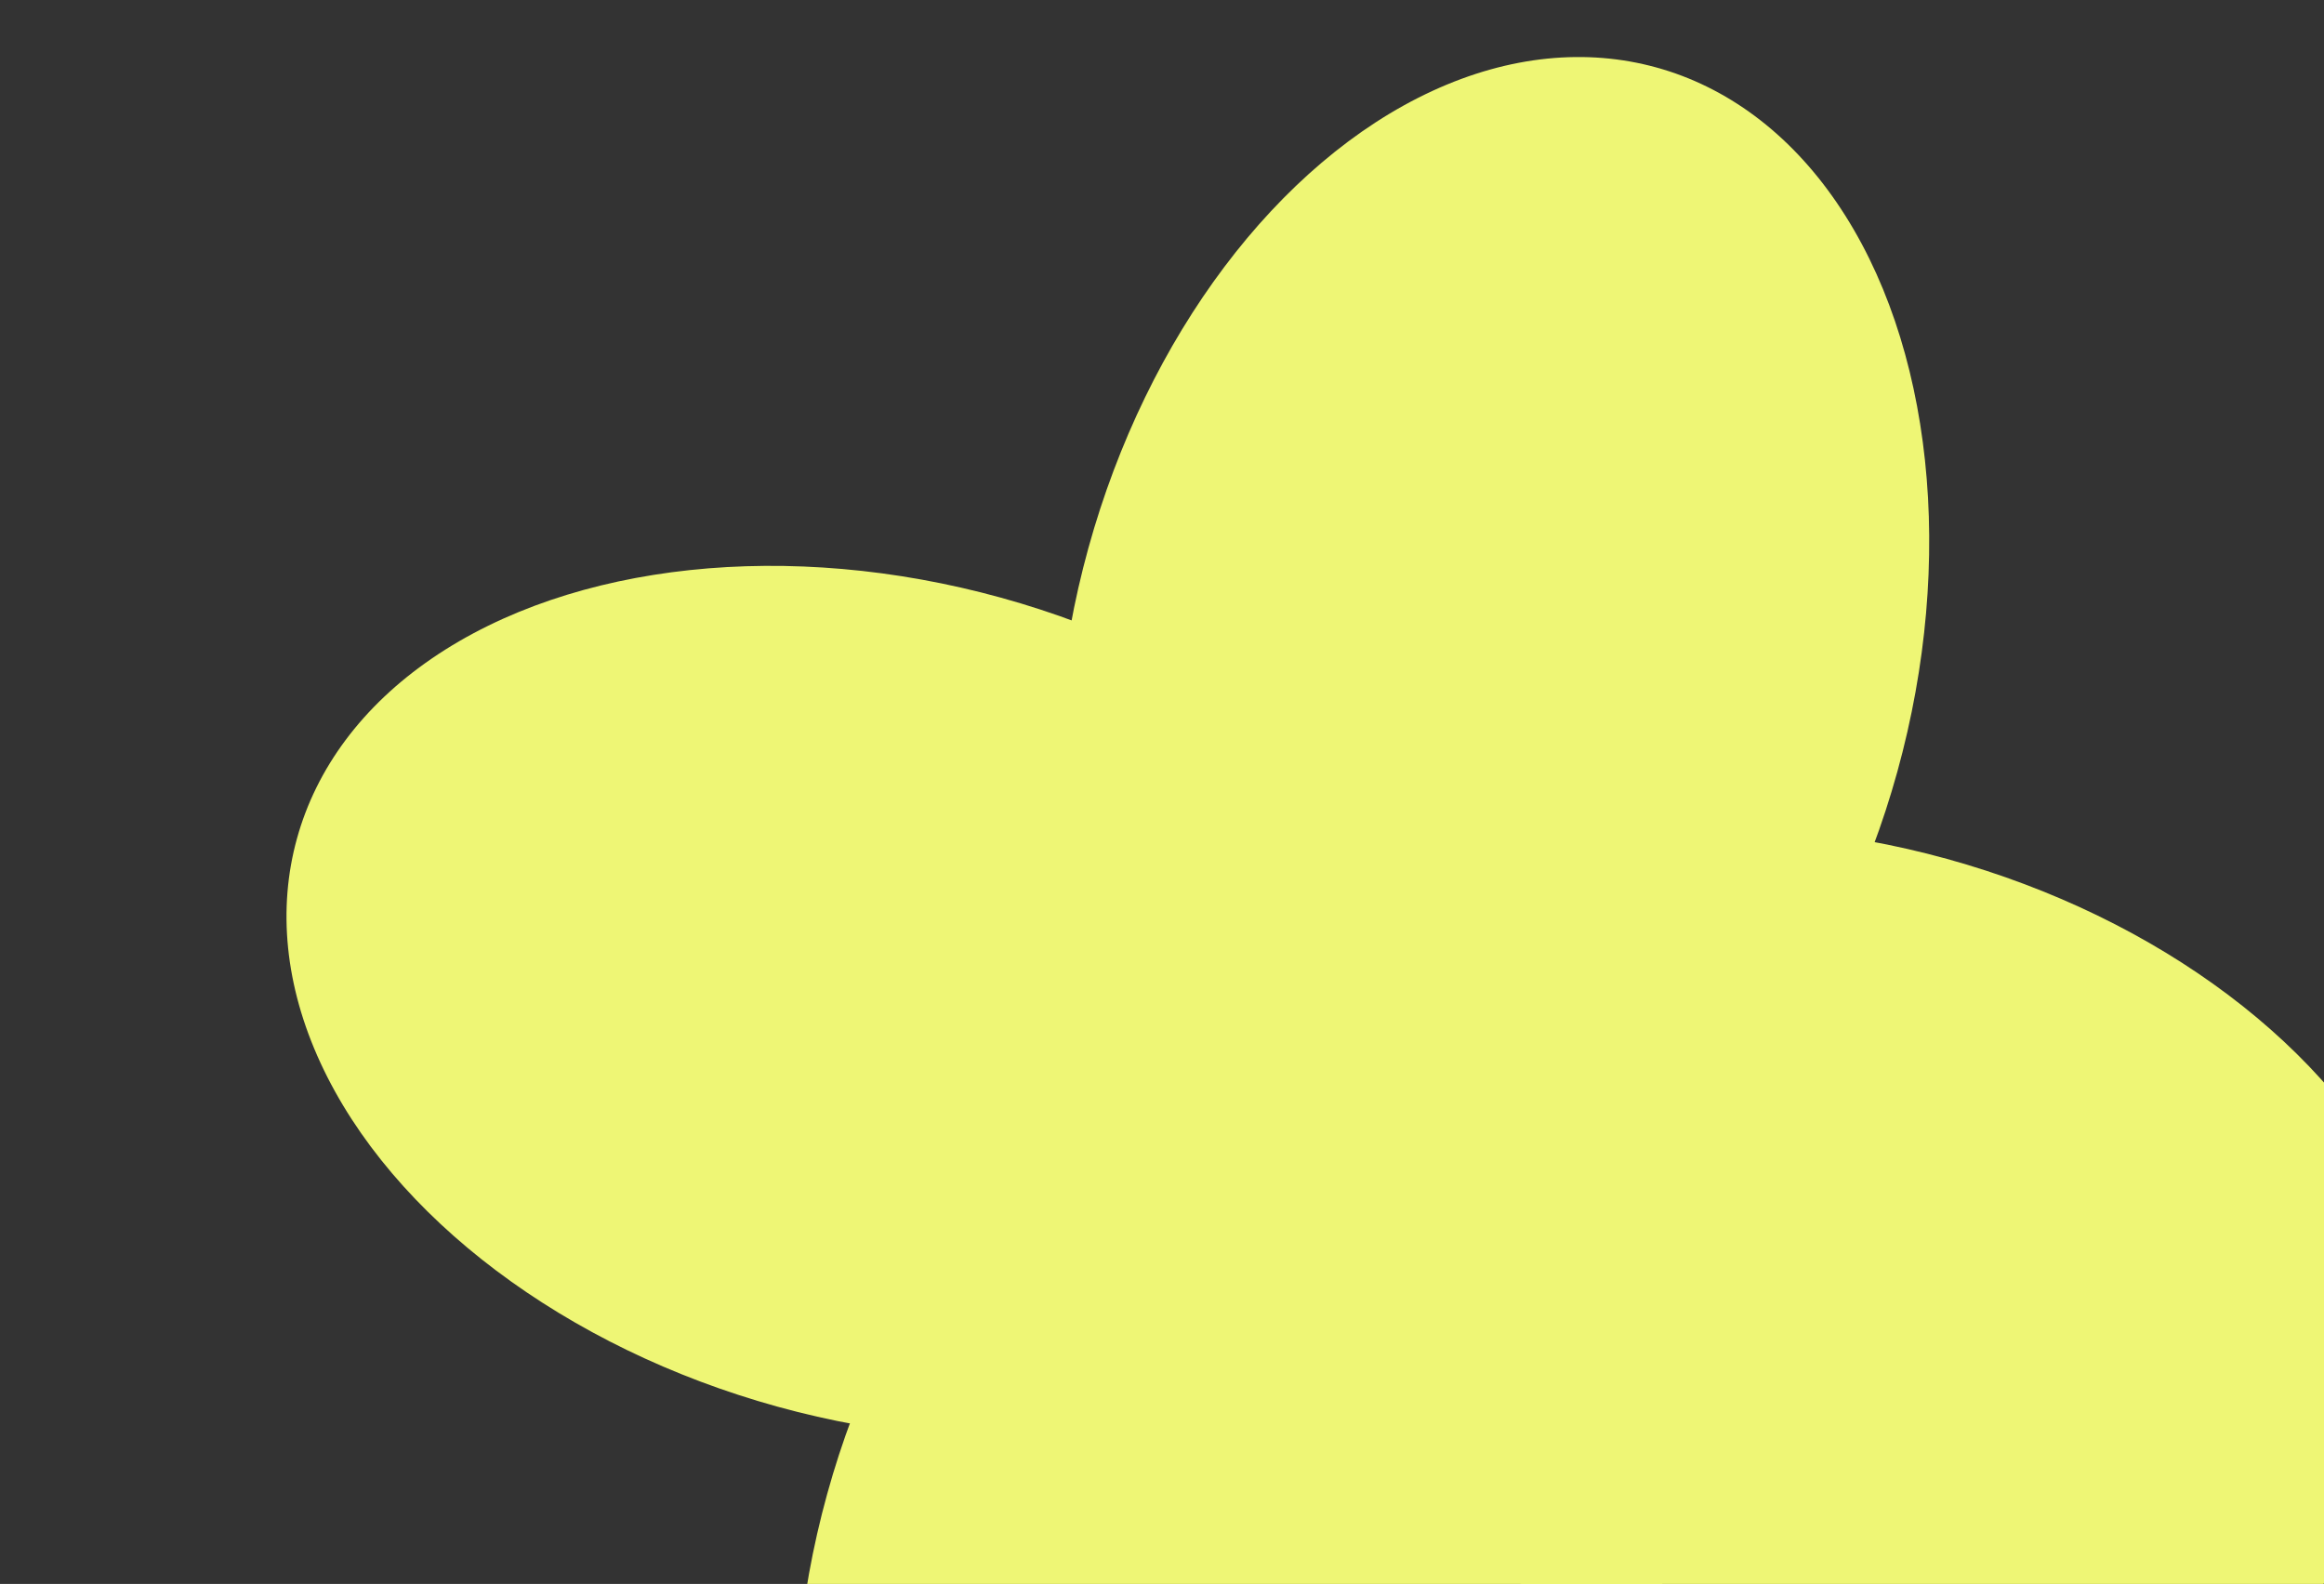
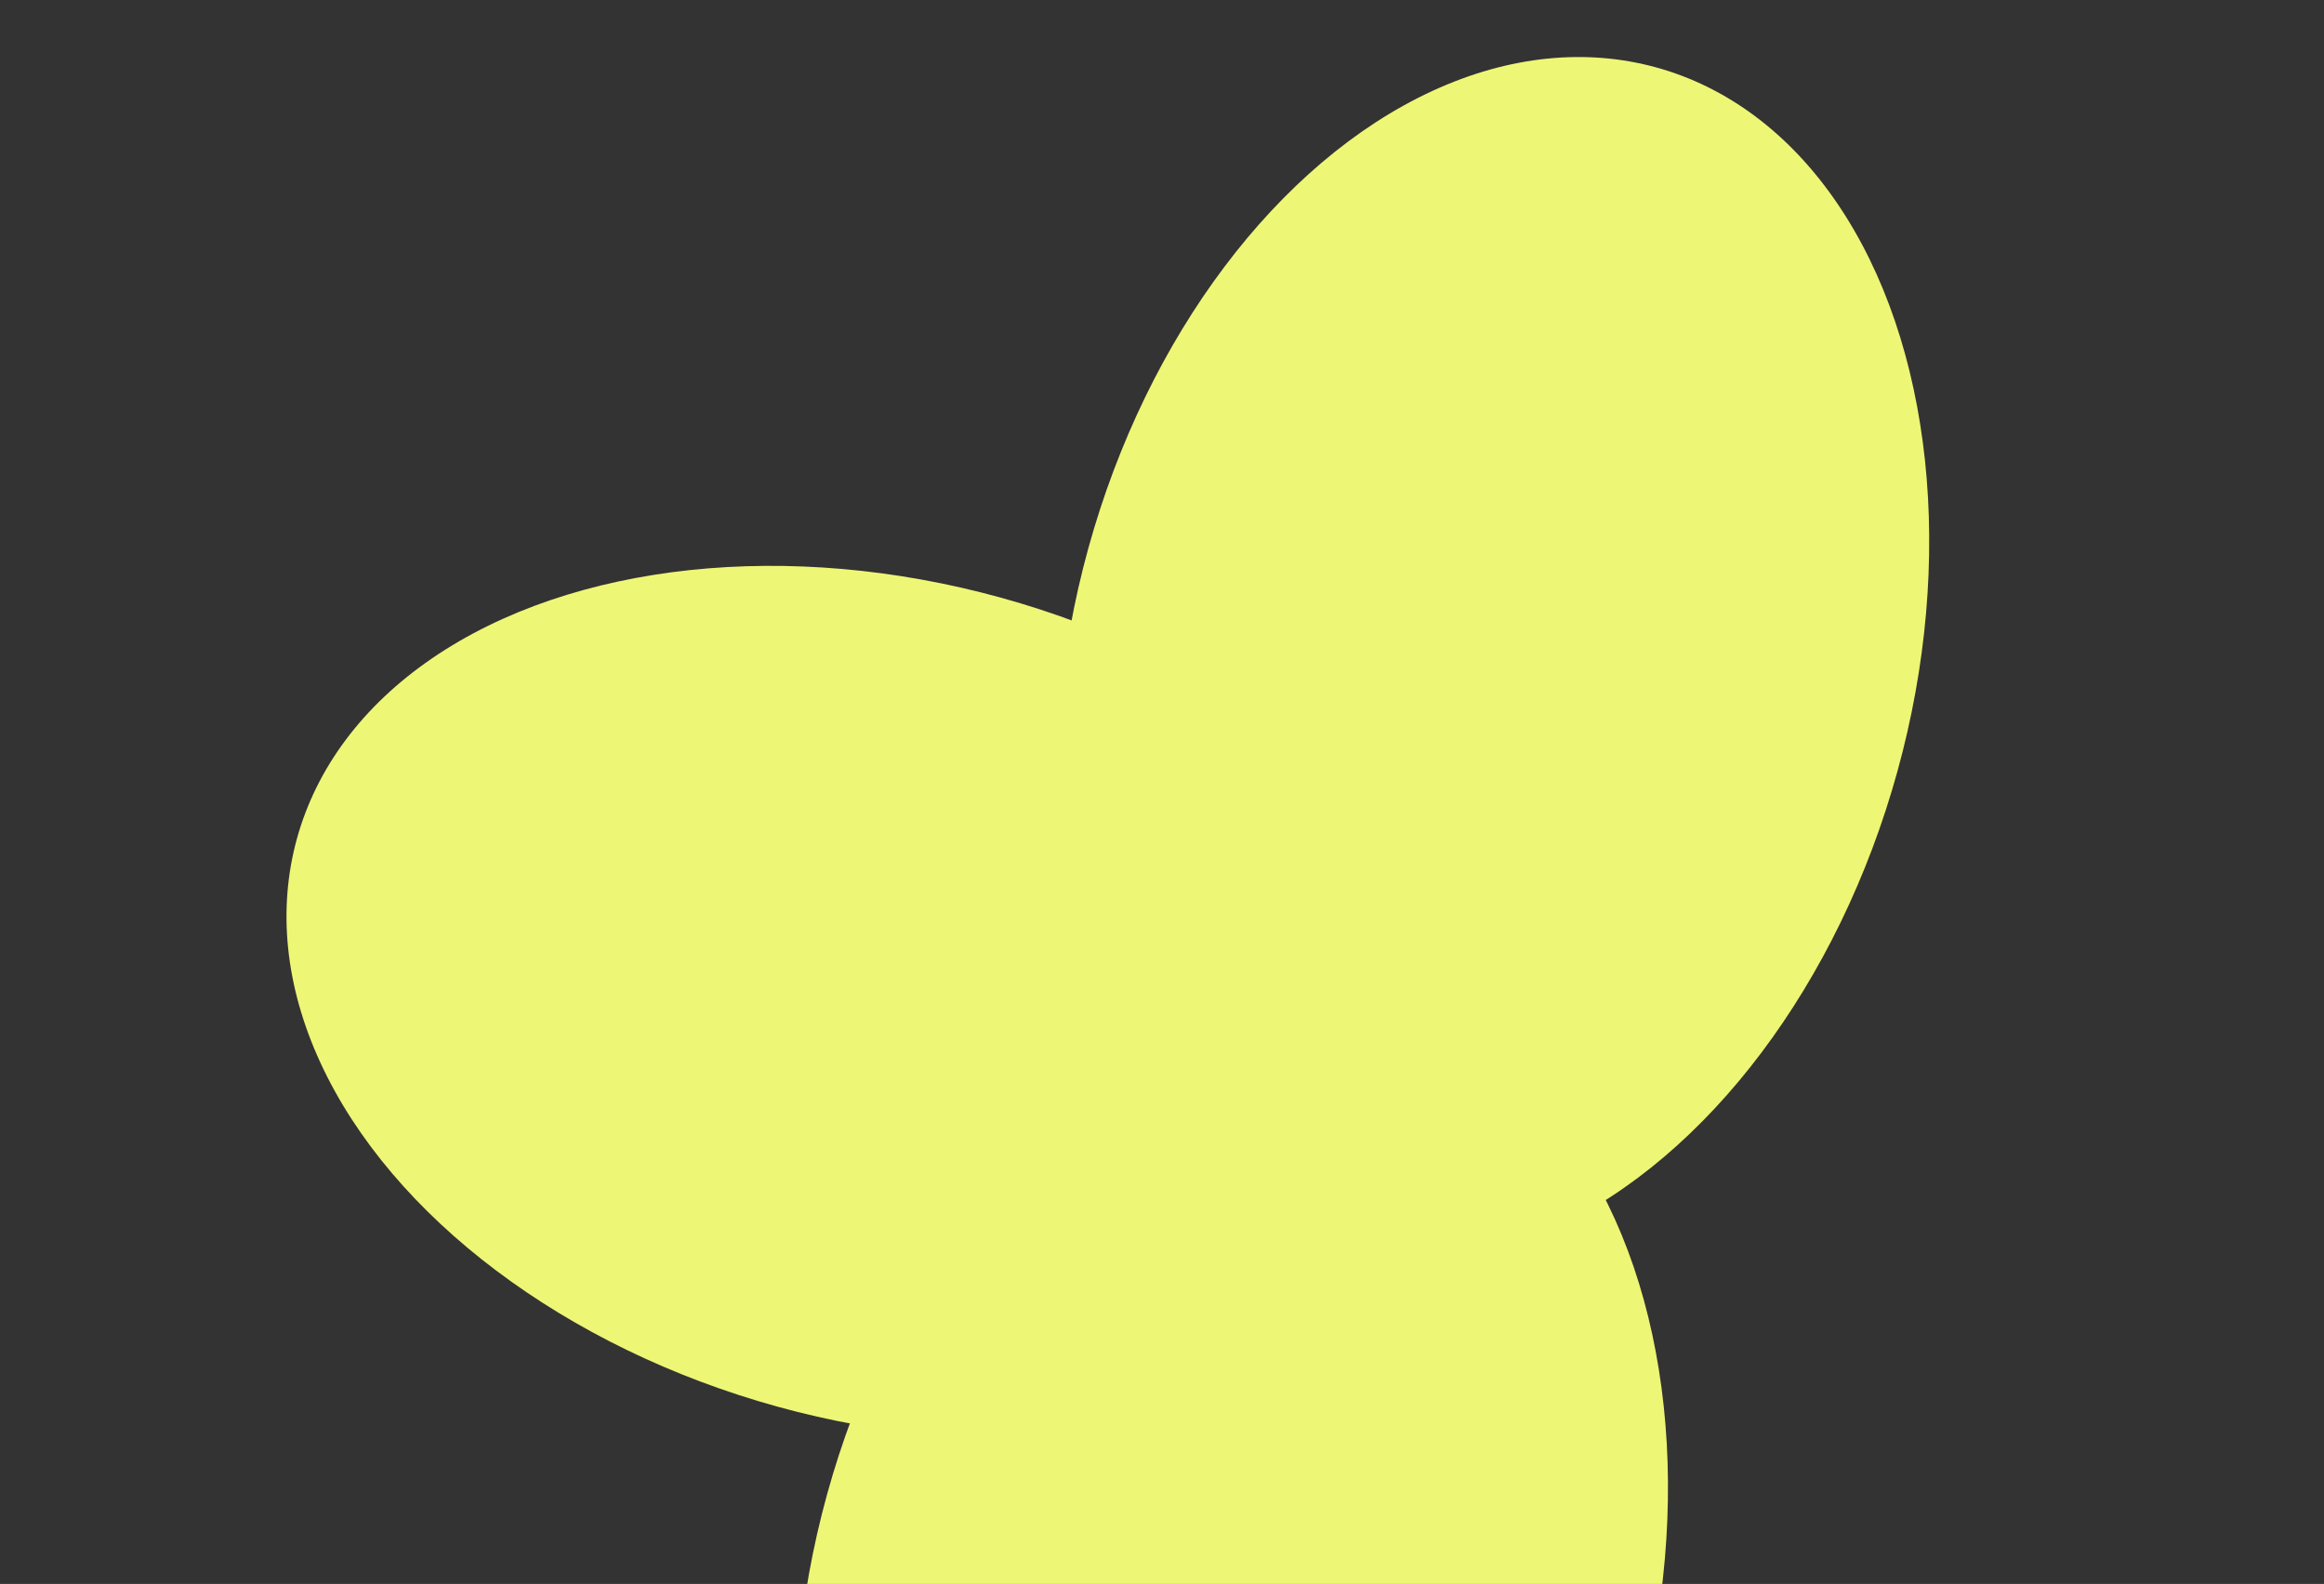
<svg xmlns="http://www.w3.org/2000/svg" width="581" height="396" viewBox="0 0 581 396" fill="none">
  <rect x="0" y="0" width="581" height="396" fill="#333333" stroke="none" />
  <ellipse cx="373.222" cy="164.951" rx="104.912" ry="153.622" transform="rotate(15.437 373.222 164.951)" fill="#EEF675" />
  <ellipse cx="307.914" cy="401.457" rx="104.912" ry="153.622" transform="rotate(15.437 307.914 401.457)" fill="#EEF675" />
-   <ellipse cx="458.821" cy="315.858" rx="104.912" ry="153.622" transform="rotate(105.437 458.821 315.858)" fill="#EEF675" />
  <ellipse cx="222.315" cy="250.55" rx="104.912" ry="153.622" transform="rotate(105.437 222.315 250.55)" fill="#EEF675" />
</svg>